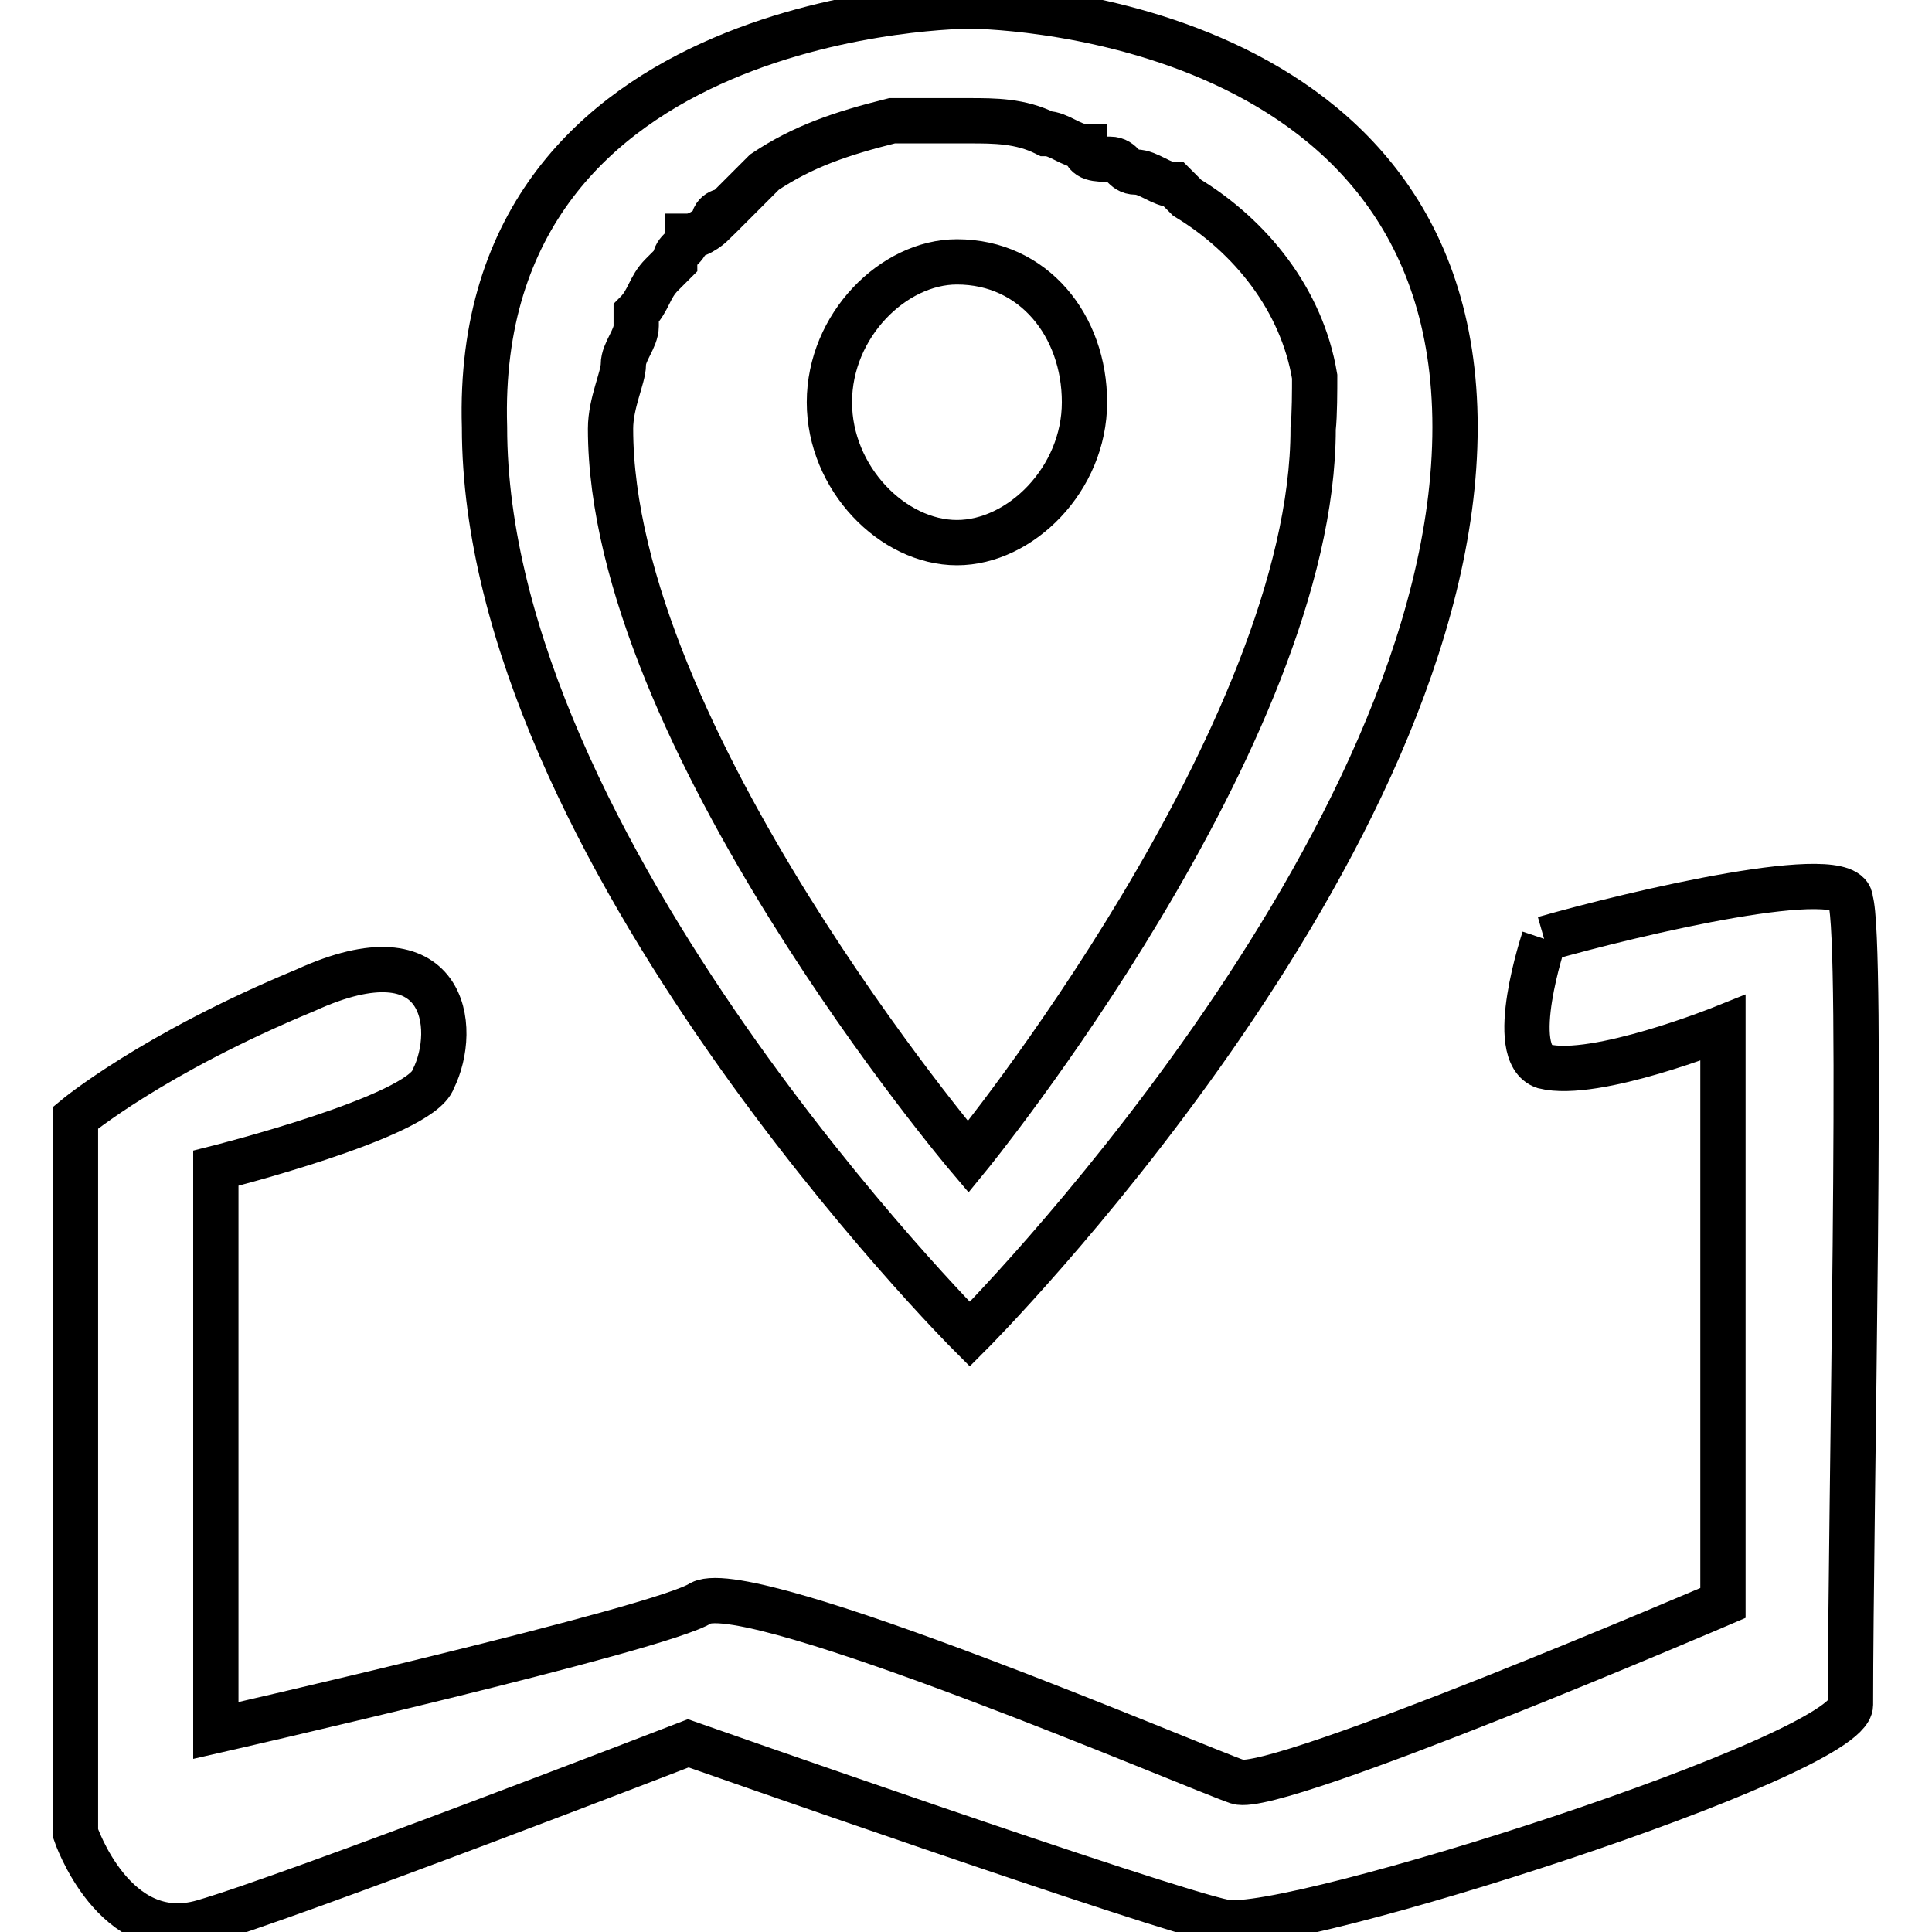
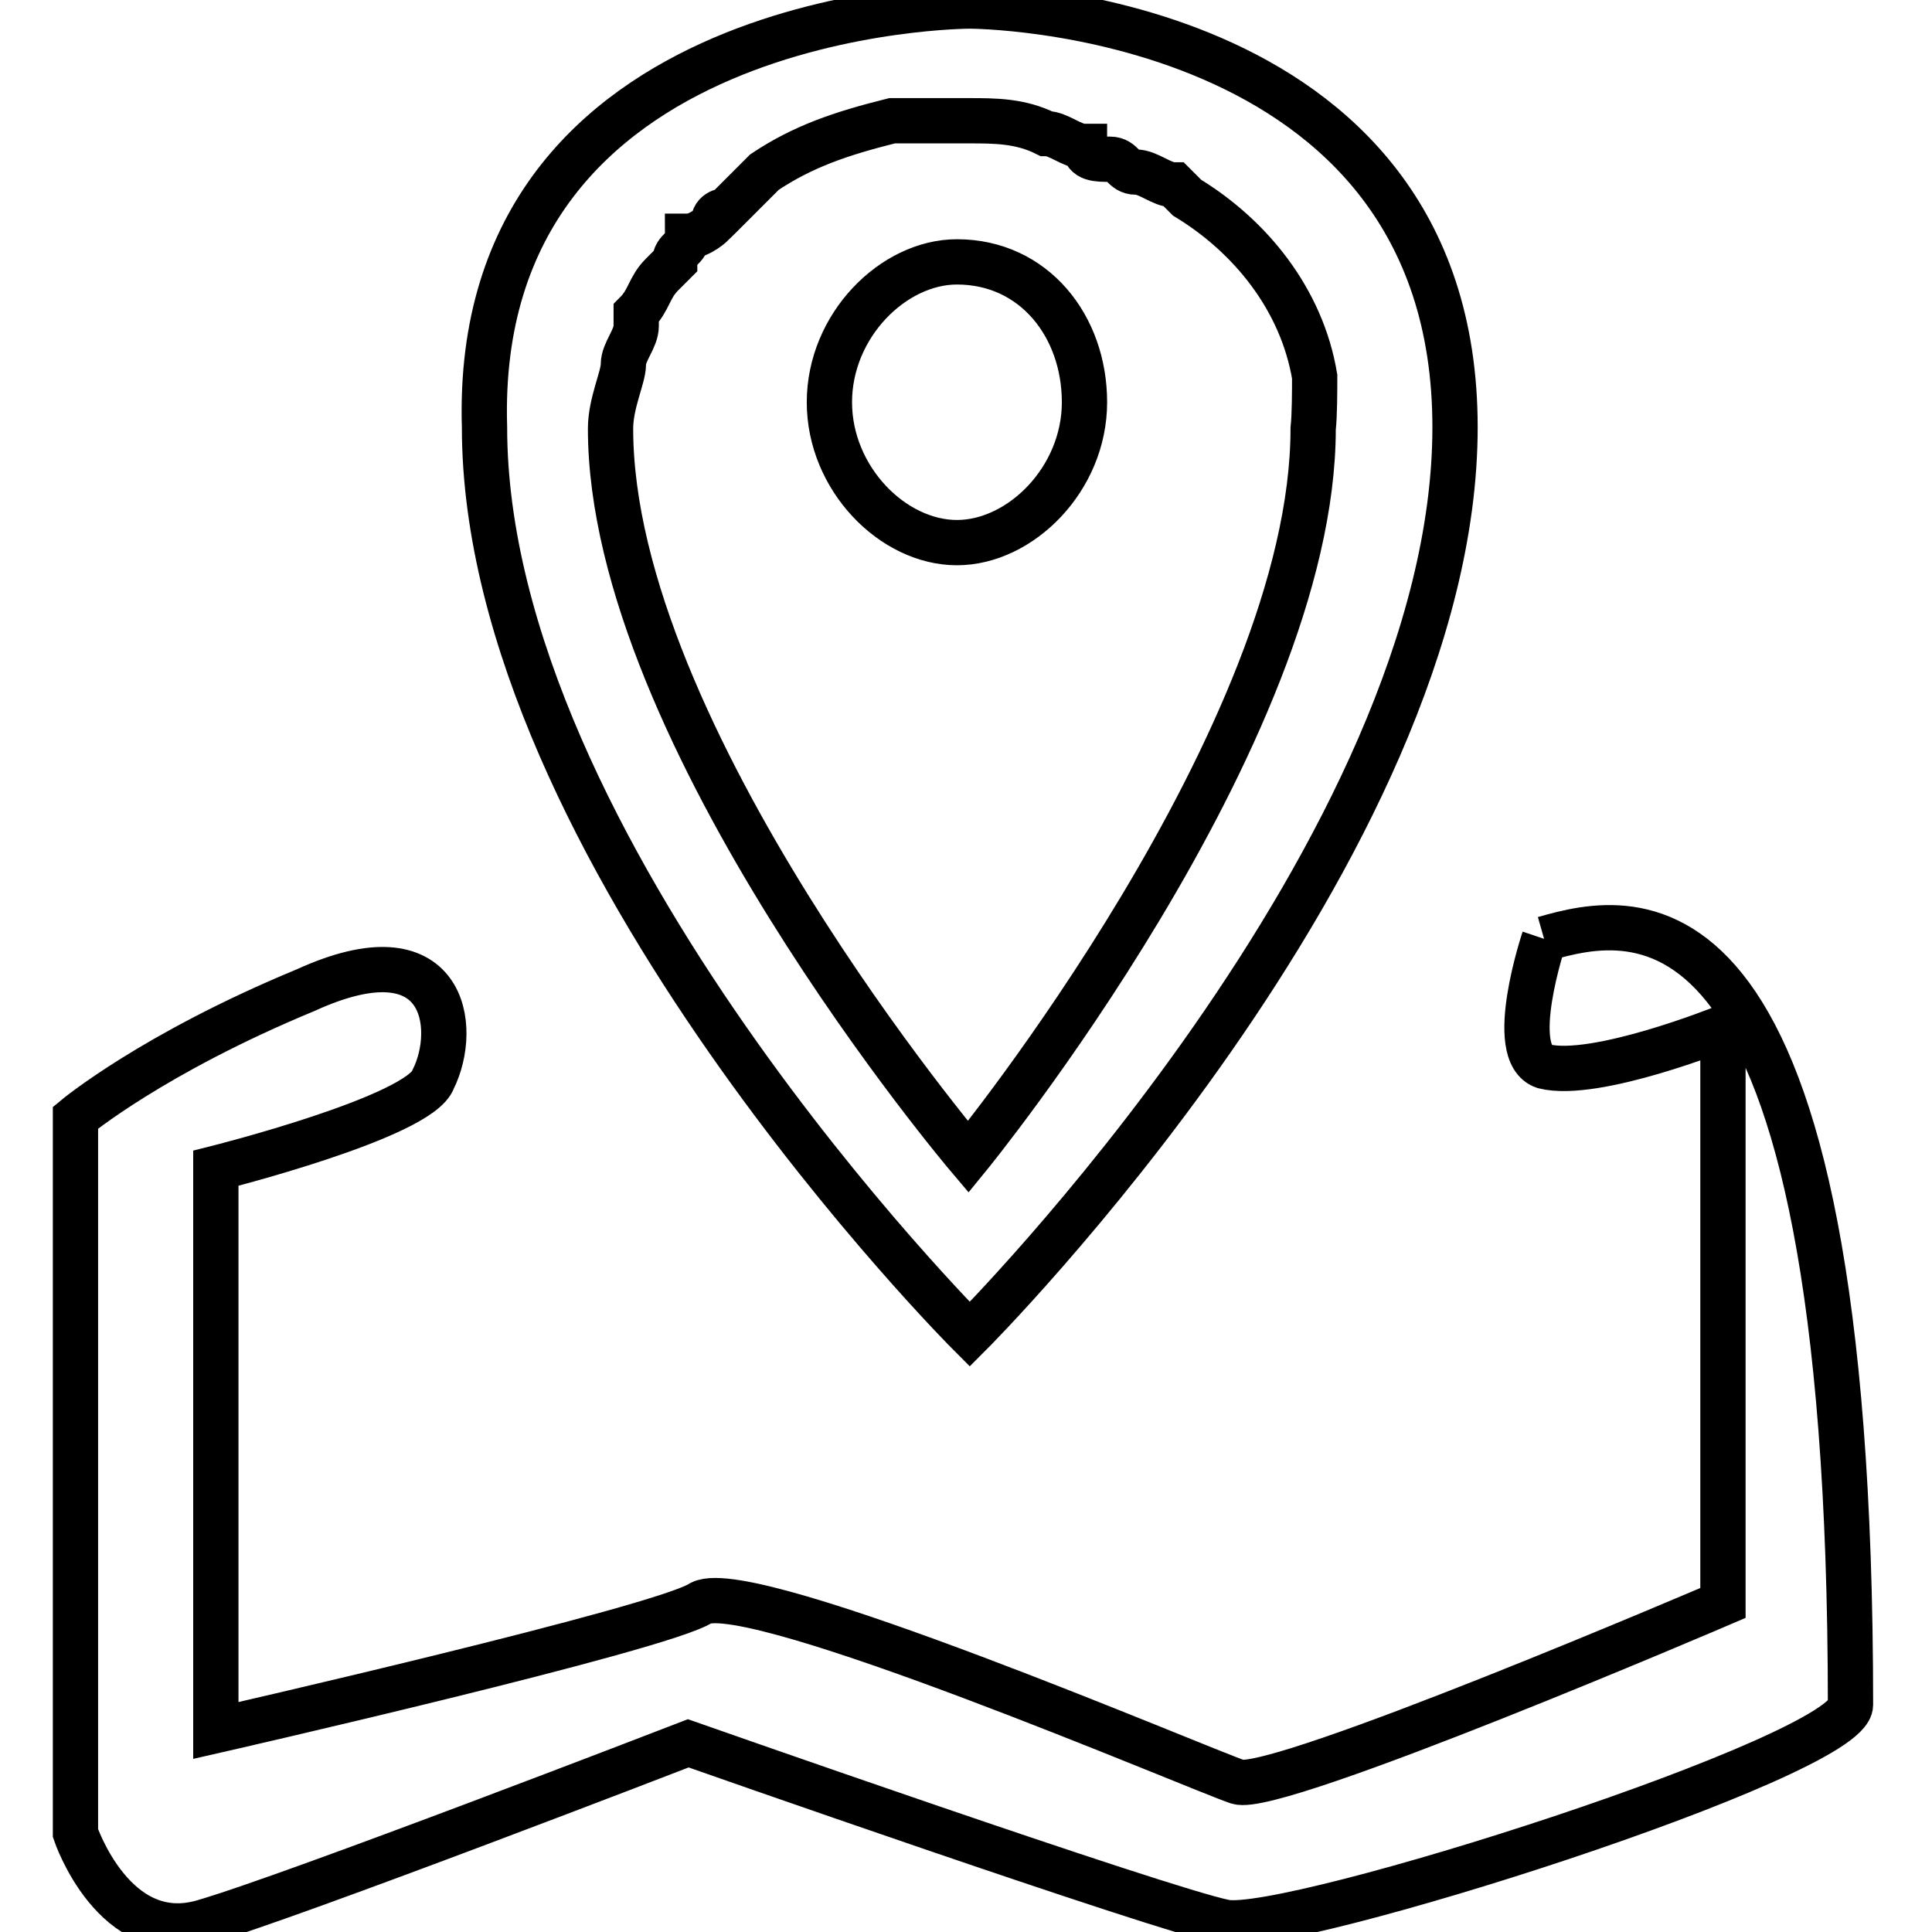
<svg xmlns="http://www.w3.org/2000/svg" version="1.1" x="0px" y="0px" viewBox="0 0 256 256" enable-background="new 0 0 256 256" xml:space="preserve">
  <g>
-     <path stroke-width="6" fill-opacity="0" stroke="#000000" d="M204.6,124.4c0,0-5.1,15.2,0,16.9c6.8,1.7,23.7-5.1,23.7-5.1v76.2c0,0-59.2,25.4-64.3,23.7 c-5.1-1.7-64.3-27.1-71.1-23.7c-5.1,3.4-64.3,16.9-64.3,16.9v-74.5c0,0,27.1-6.8,28.8-11.8c3.4-6.8,1.7-20.3-16.9-11.8 C20.2,139.6,10,148.1,10,148.1v94.8c0,0,5.1,15.2,16.9,11.8c11.8-3.4,64.3-23.7,64.3-23.7s62.6,22,71.1,23.7 c8.5,1.7,82.9-22,82.9-28.8c0-25.4,1.7-101.5,0-106.6C245.2,114.2,216.5,121,204.6,124.4 M109.9,53.3c0-10.2,8.5-18.6,16.9-18.6 c10.2,0,16.9,8.5,16.9,18.6c0,10.2-8.5,18.6-16.9,18.6C118.3,71.9,109.9,63.4,109.9,53.3z M174.2,49.9 c-1.7-10.2-8.5-18.6-16.9-23.7l-1.7-1.7c-1.7,0-3.4-1.7-5.1-1.7s-1.7-1.7-3.4-1.7c-1.7,0-3.4,0-3.4-1.7c-1.7,0-3.4-1.7-5.1-1.7 c-3.4-1.7-6.8-1.7-10.2-1.7l0,0l0,0c-3.4,0-6.8,0-10.2,0c-6.8,1.7-11.8,3.4-16.9,6.8l0,0c-1.7,1.7-3.4,3.4-5.1,5.1 c0,0-1.7,0-1.7,1.7c0,0-1.7,1.7-3.4,1.7c0,1.7-1.7,1.7-1.7,3.4l-1.7,1.7c-1.7,1.7-1.7,3.4-3.4,5.1v1.7c0,1.7-1.7,3.4-1.7,5.1 s-1.7,5.1-1.7,8.5c0,40.6,47.4,96.5,47.4,96.5s45.7-55.9,45.7-96.5C174.2,55,174.2,51.6,174.2,49.9z M128.5,176.8 c0,0-64.3-64.3-64.3-120.2C62.5,0.8,128.5,0.8,128.5,0.8s64.3,0,64.3,55.8C192.8,112.5,128.5,176.8,128.5,176.8z" />
+     <path stroke-width="6" fill-opacity="0" stroke="#000000" d="M204.6,124.4c0,0-5.1,15.2,0,16.9c6.8,1.7,23.7-5.1,23.7-5.1v76.2c0,0-59.2,25.4-64.3,23.7 c-5.1-1.7-64.3-27.1-71.1-23.7c-5.1,3.4-64.3,16.9-64.3,16.9v-74.5c0,0,27.1-6.8,28.8-11.8c3.4-6.8,1.7-20.3-16.9-11.8 C20.2,139.6,10,148.1,10,148.1v94.8c0,0,5.1,15.2,16.9,11.8c11.8-3.4,64.3-23.7,64.3-23.7s62.6,22,71.1,23.7 c8.5,1.7,82.9-22,82.9-28.8C245.2,114.2,216.5,121,204.6,124.4 M109.9,53.3c0-10.2,8.5-18.6,16.9-18.6 c10.2,0,16.9,8.5,16.9,18.6c0,10.2-8.5,18.6-16.9,18.6C118.3,71.9,109.9,63.4,109.9,53.3z M174.2,49.9 c-1.7-10.2-8.5-18.6-16.9-23.7l-1.7-1.7c-1.7,0-3.4-1.7-5.1-1.7s-1.7-1.7-3.4-1.7c-1.7,0-3.4,0-3.4-1.7c-1.7,0-3.4-1.7-5.1-1.7 c-3.4-1.7-6.8-1.7-10.2-1.7l0,0l0,0c-3.4,0-6.8,0-10.2,0c-6.8,1.7-11.8,3.4-16.9,6.8l0,0c-1.7,1.7-3.4,3.4-5.1,5.1 c0,0-1.7,0-1.7,1.7c0,0-1.7,1.7-3.4,1.7c0,1.7-1.7,1.7-1.7,3.4l-1.7,1.7c-1.7,1.7-1.7,3.4-3.4,5.1v1.7c0,1.7-1.7,3.4-1.7,5.1 s-1.7,5.1-1.7,8.5c0,40.6,47.4,96.5,47.4,96.5s45.7-55.9,45.7-96.5C174.2,55,174.2,51.6,174.2,49.9z M128.5,176.8 c0,0-64.3-64.3-64.3-120.2C62.5,0.8,128.5,0.8,128.5,0.8s64.3,0,64.3,55.8C192.8,112.5,128.5,176.8,128.5,176.8z" />
  </g>
</svg>